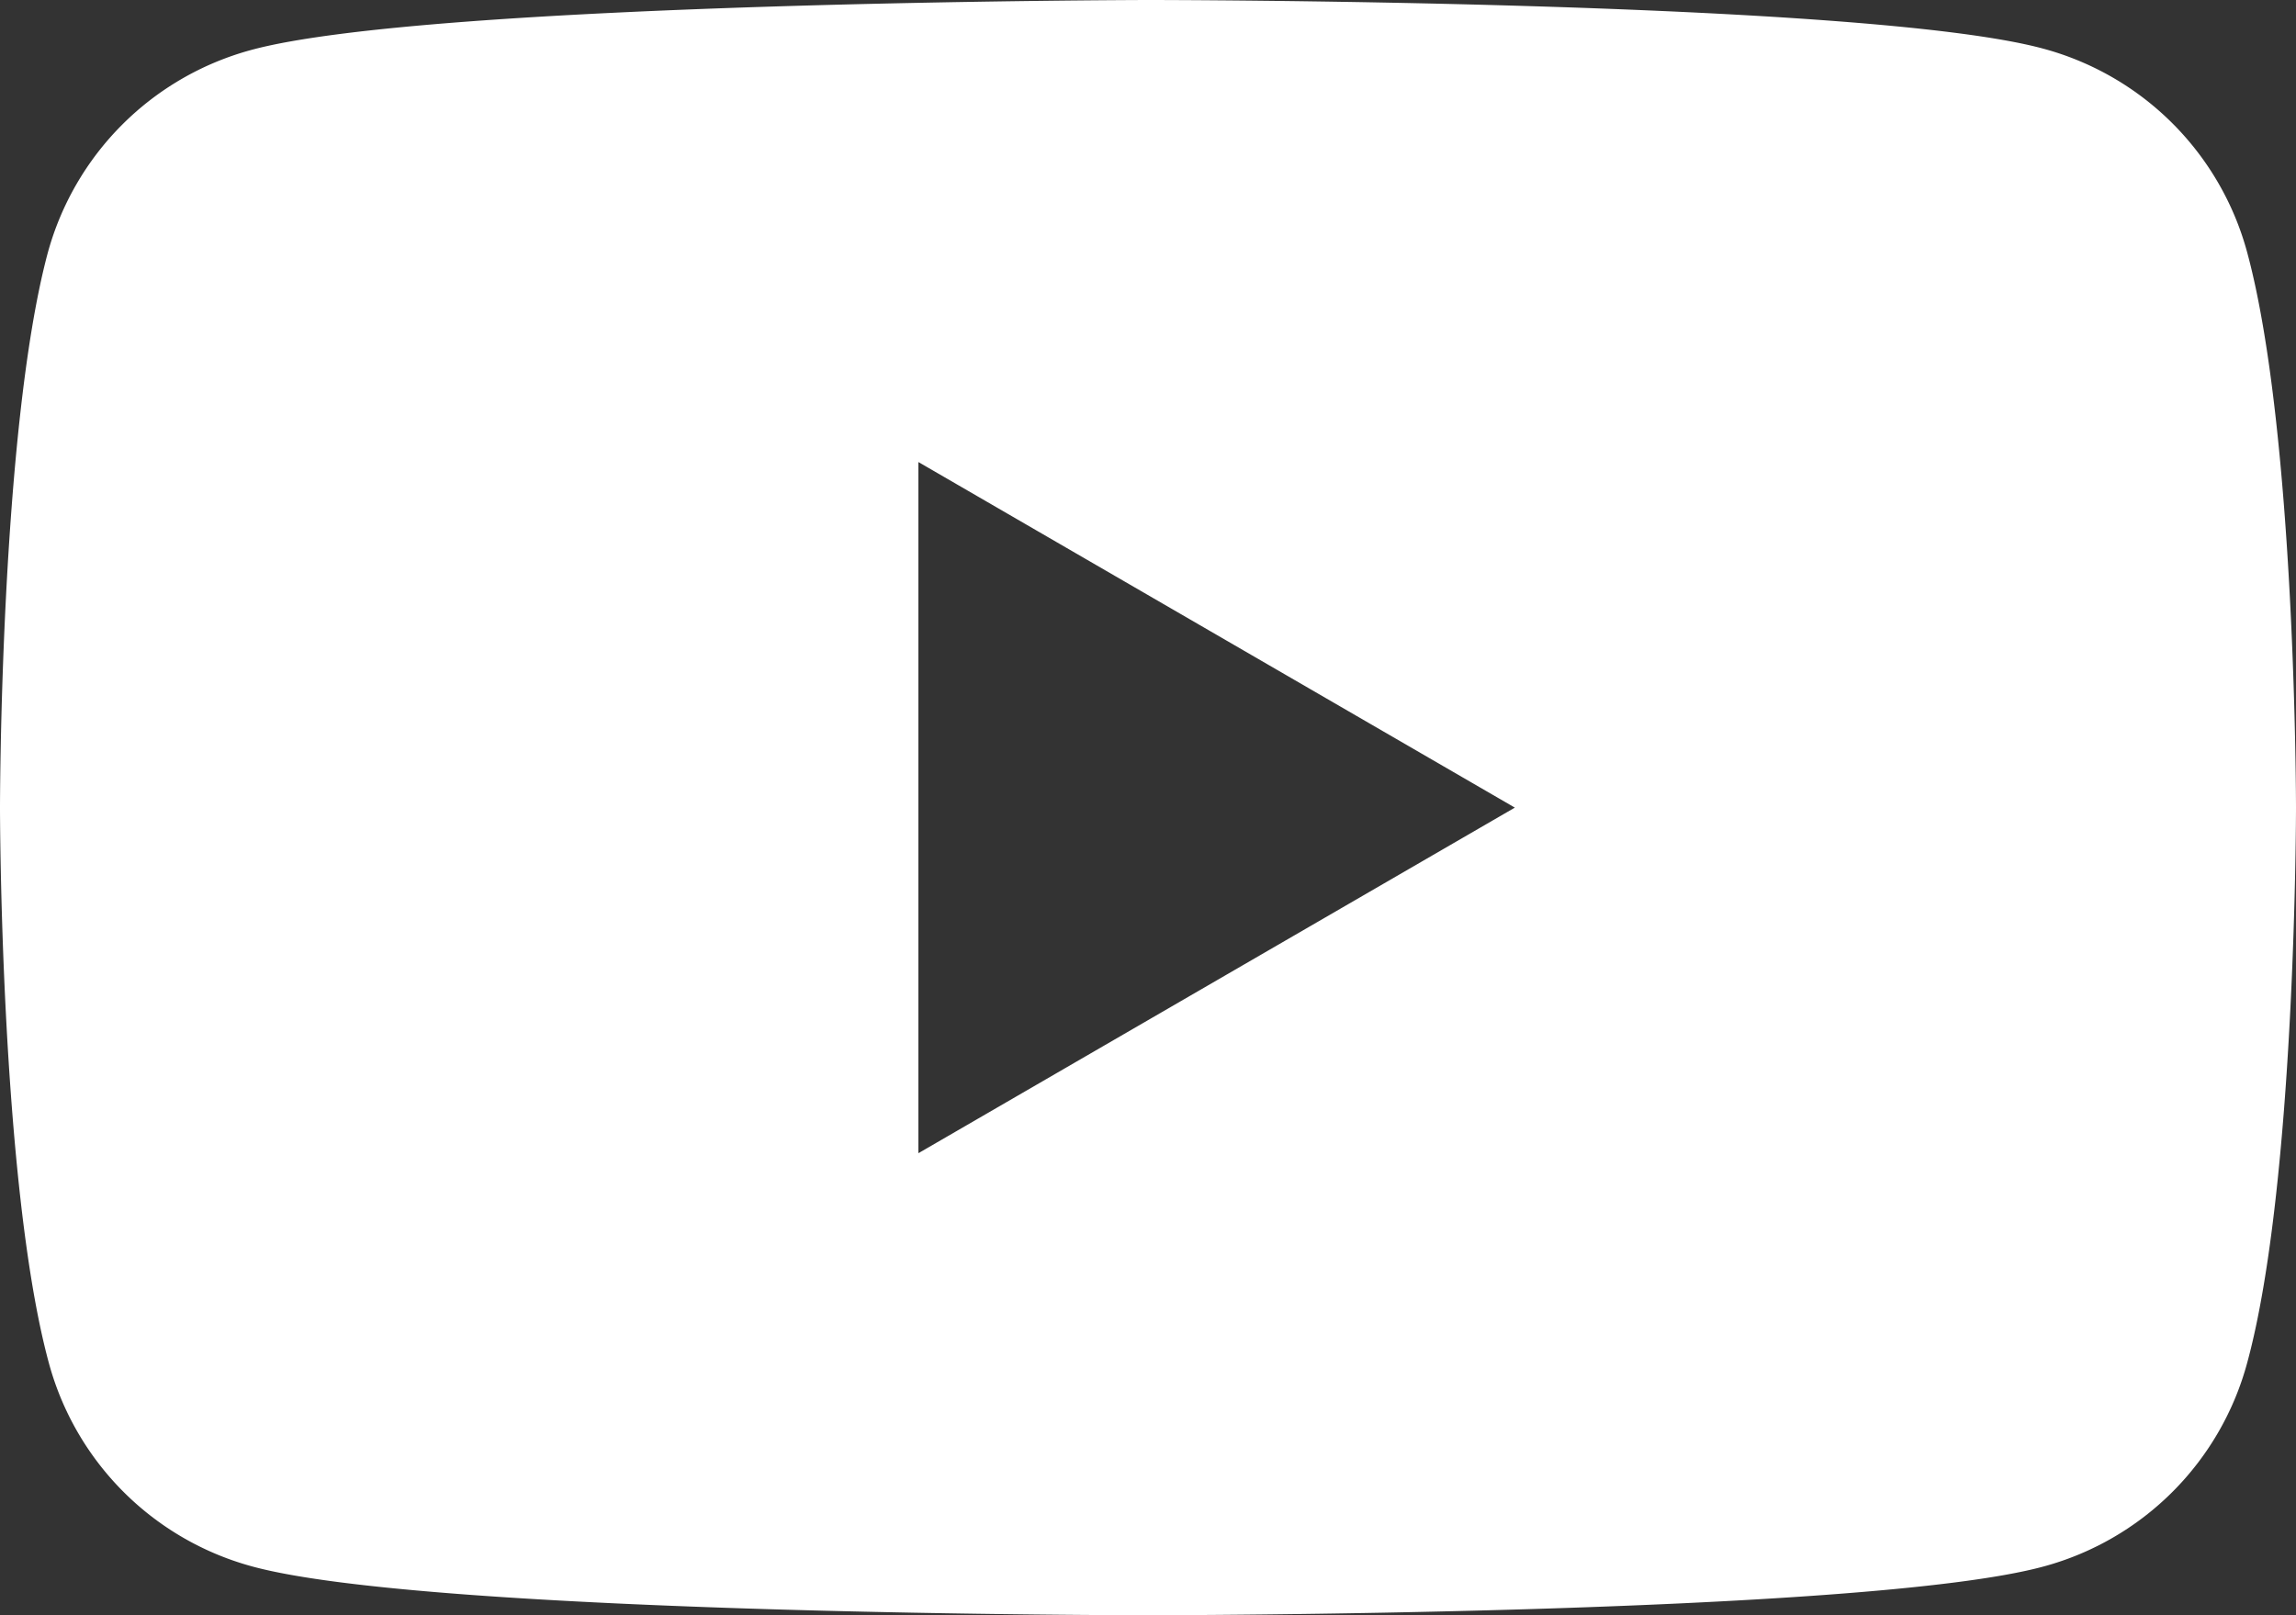
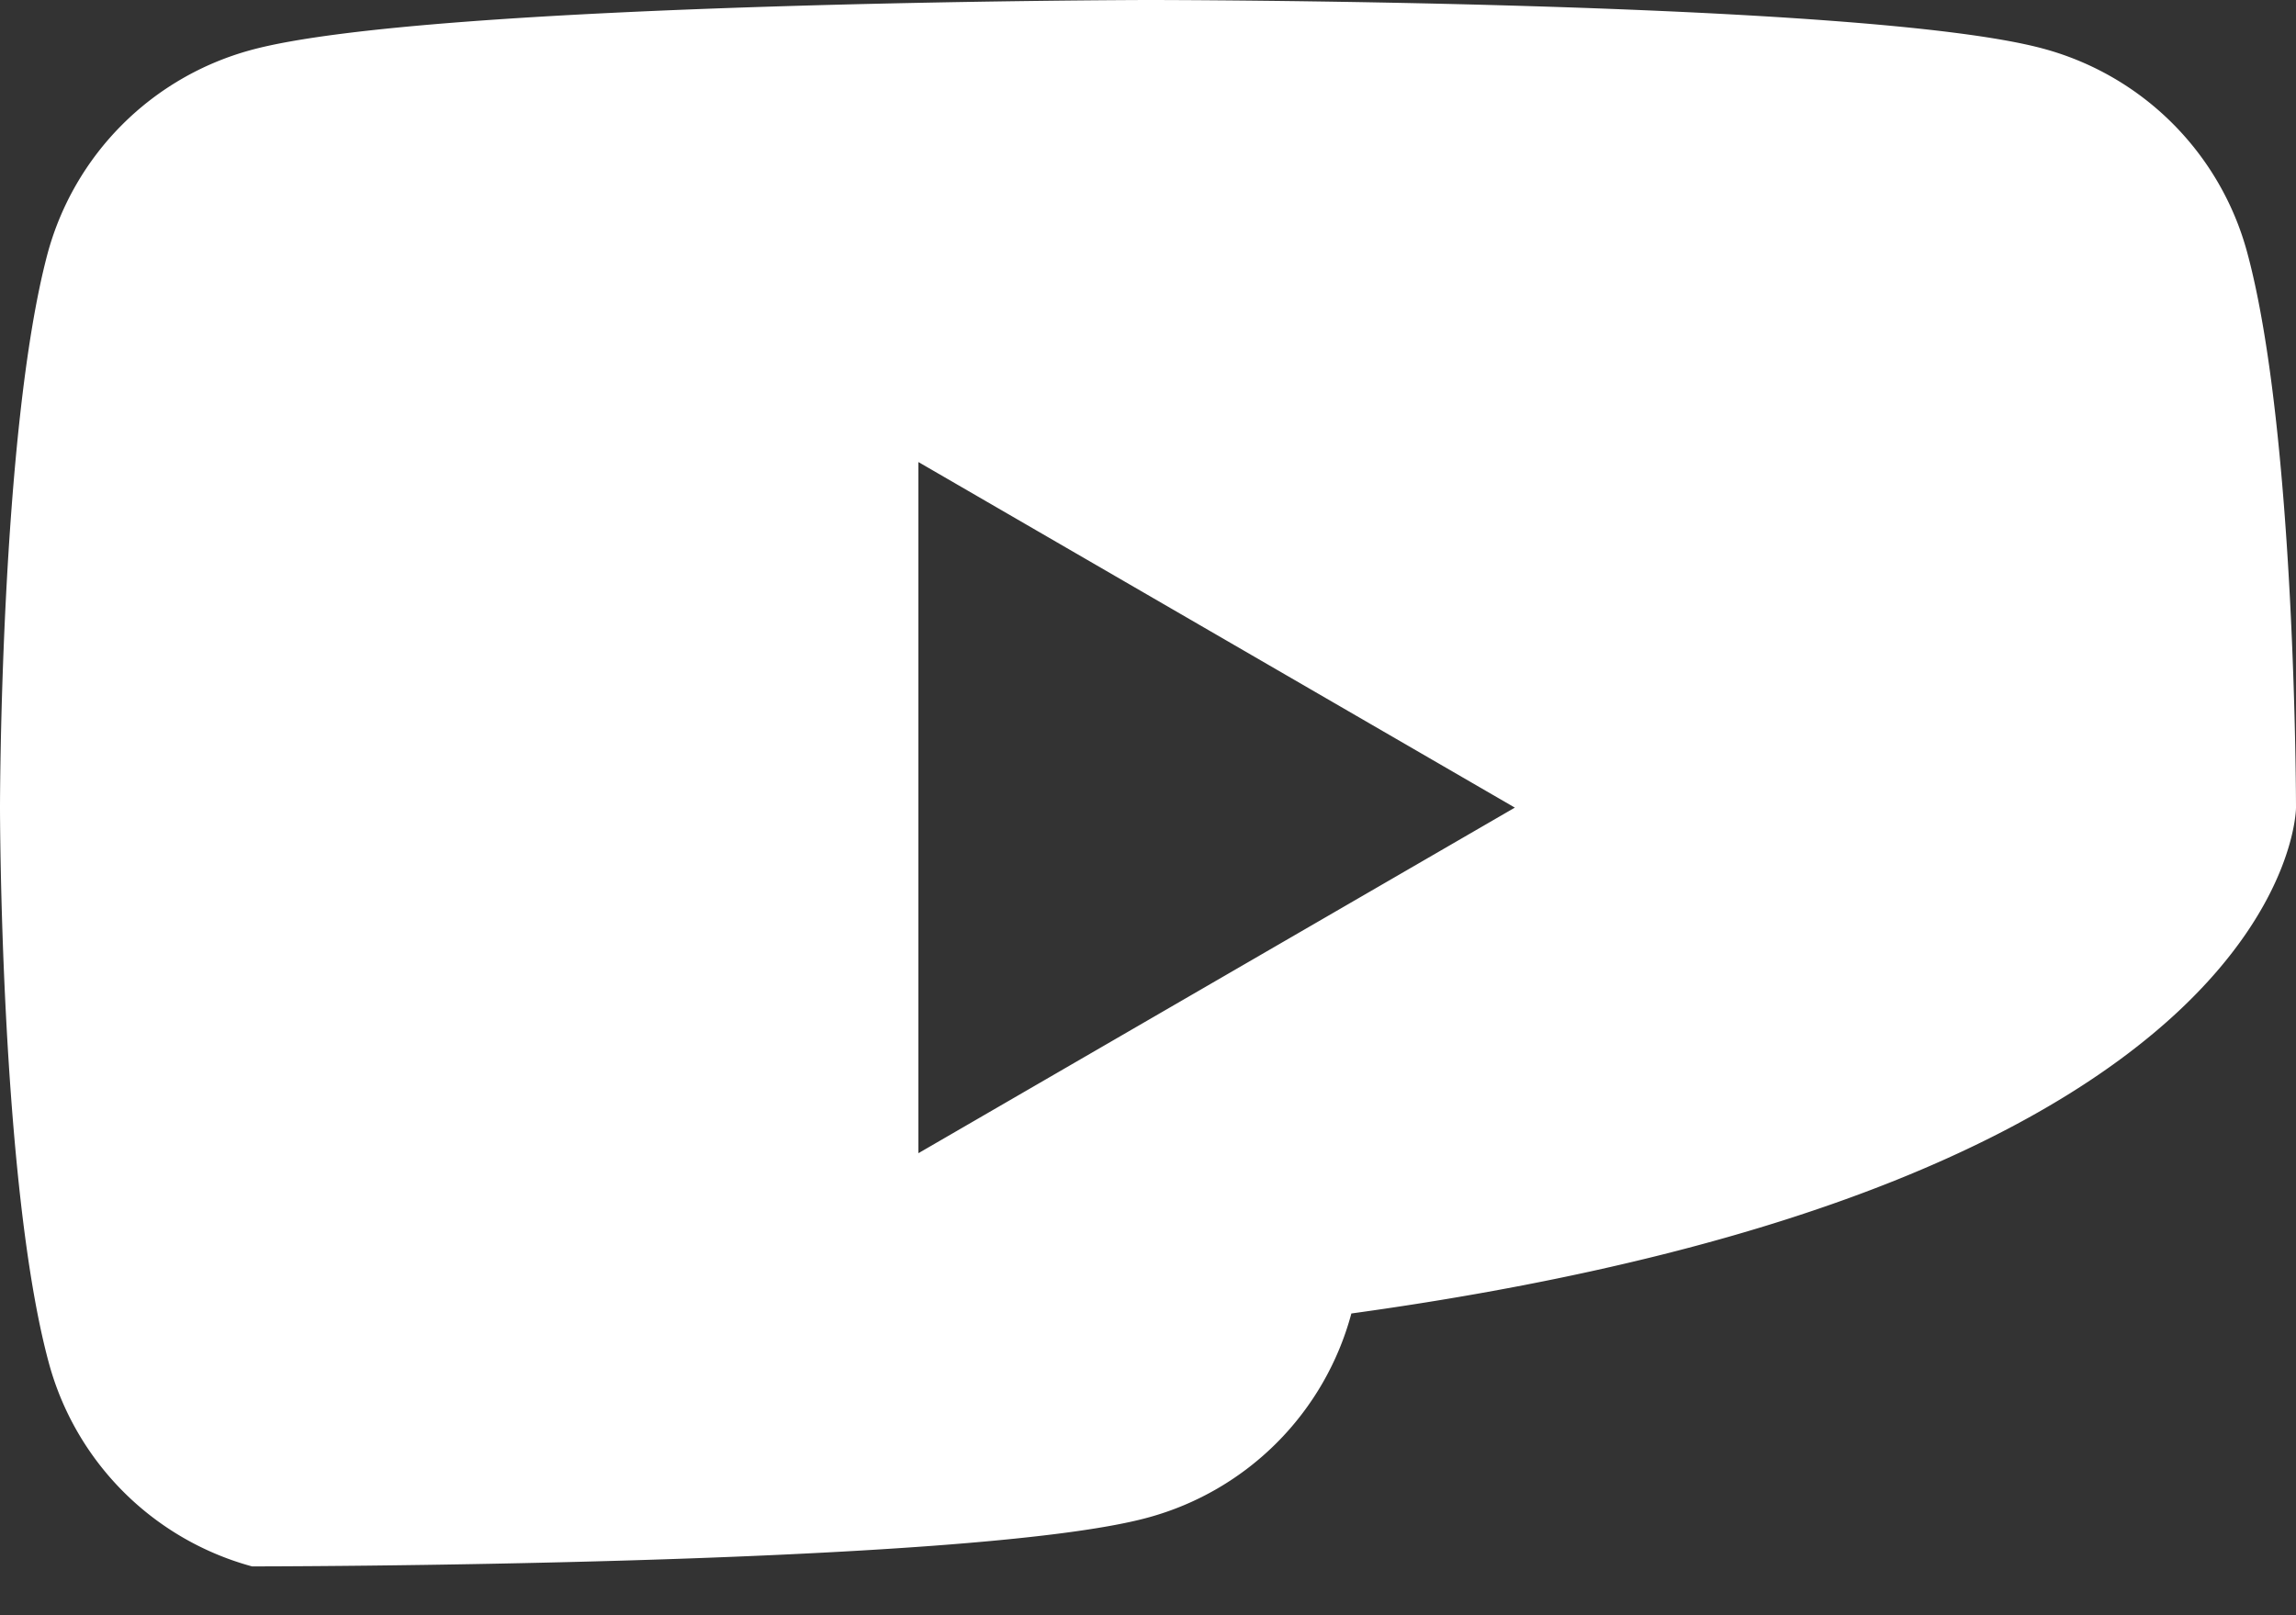
<svg xmlns="http://www.w3.org/2000/svg" width="54" height="38">
  <rect width="100%" height="100%" fill="#333333" stroke="none" />
-   <path fill="#FFF" d="M52.855 5.95a6.802 6.802 0 0 0-4.783-4.801C43.875 0 27 0 27 0S10.096.03 5.899 1.178A6.802 6.802 0 0 0 1.115 5.98C0 10.192 0 19 0 19s0 8.808 1.145 13.05a6.802 6.802 0 0 0 4.783 4.801C10.125 38 27 38 27 38s16.875 0 21.072-1.149a6.802 6.802 0 0 0 4.783-4.801C54 27.837 54 19 54 19s0-8.808-1.145-13.05zM21.6 27.13V10.87L35.628 19 21.6 27.13z" />
+   <path fill="#FFF" d="M52.855 5.95a6.802 6.802 0 0 0-4.783-4.801C43.875 0 27 0 27 0S10.096.03 5.899 1.178A6.802 6.802 0 0 0 1.115 5.98C0 10.192 0 19 0 19s0 8.808 1.145 13.05a6.802 6.802 0 0 0 4.783 4.801s16.875 0 21.072-1.149a6.802 6.802 0 0 0 4.783-4.801C54 27.837 54 19 54 19s0-8.808-1.145-13.05zM21.6 27.13V10.87L35.628 19 21.6 27.13z" />
</svg>